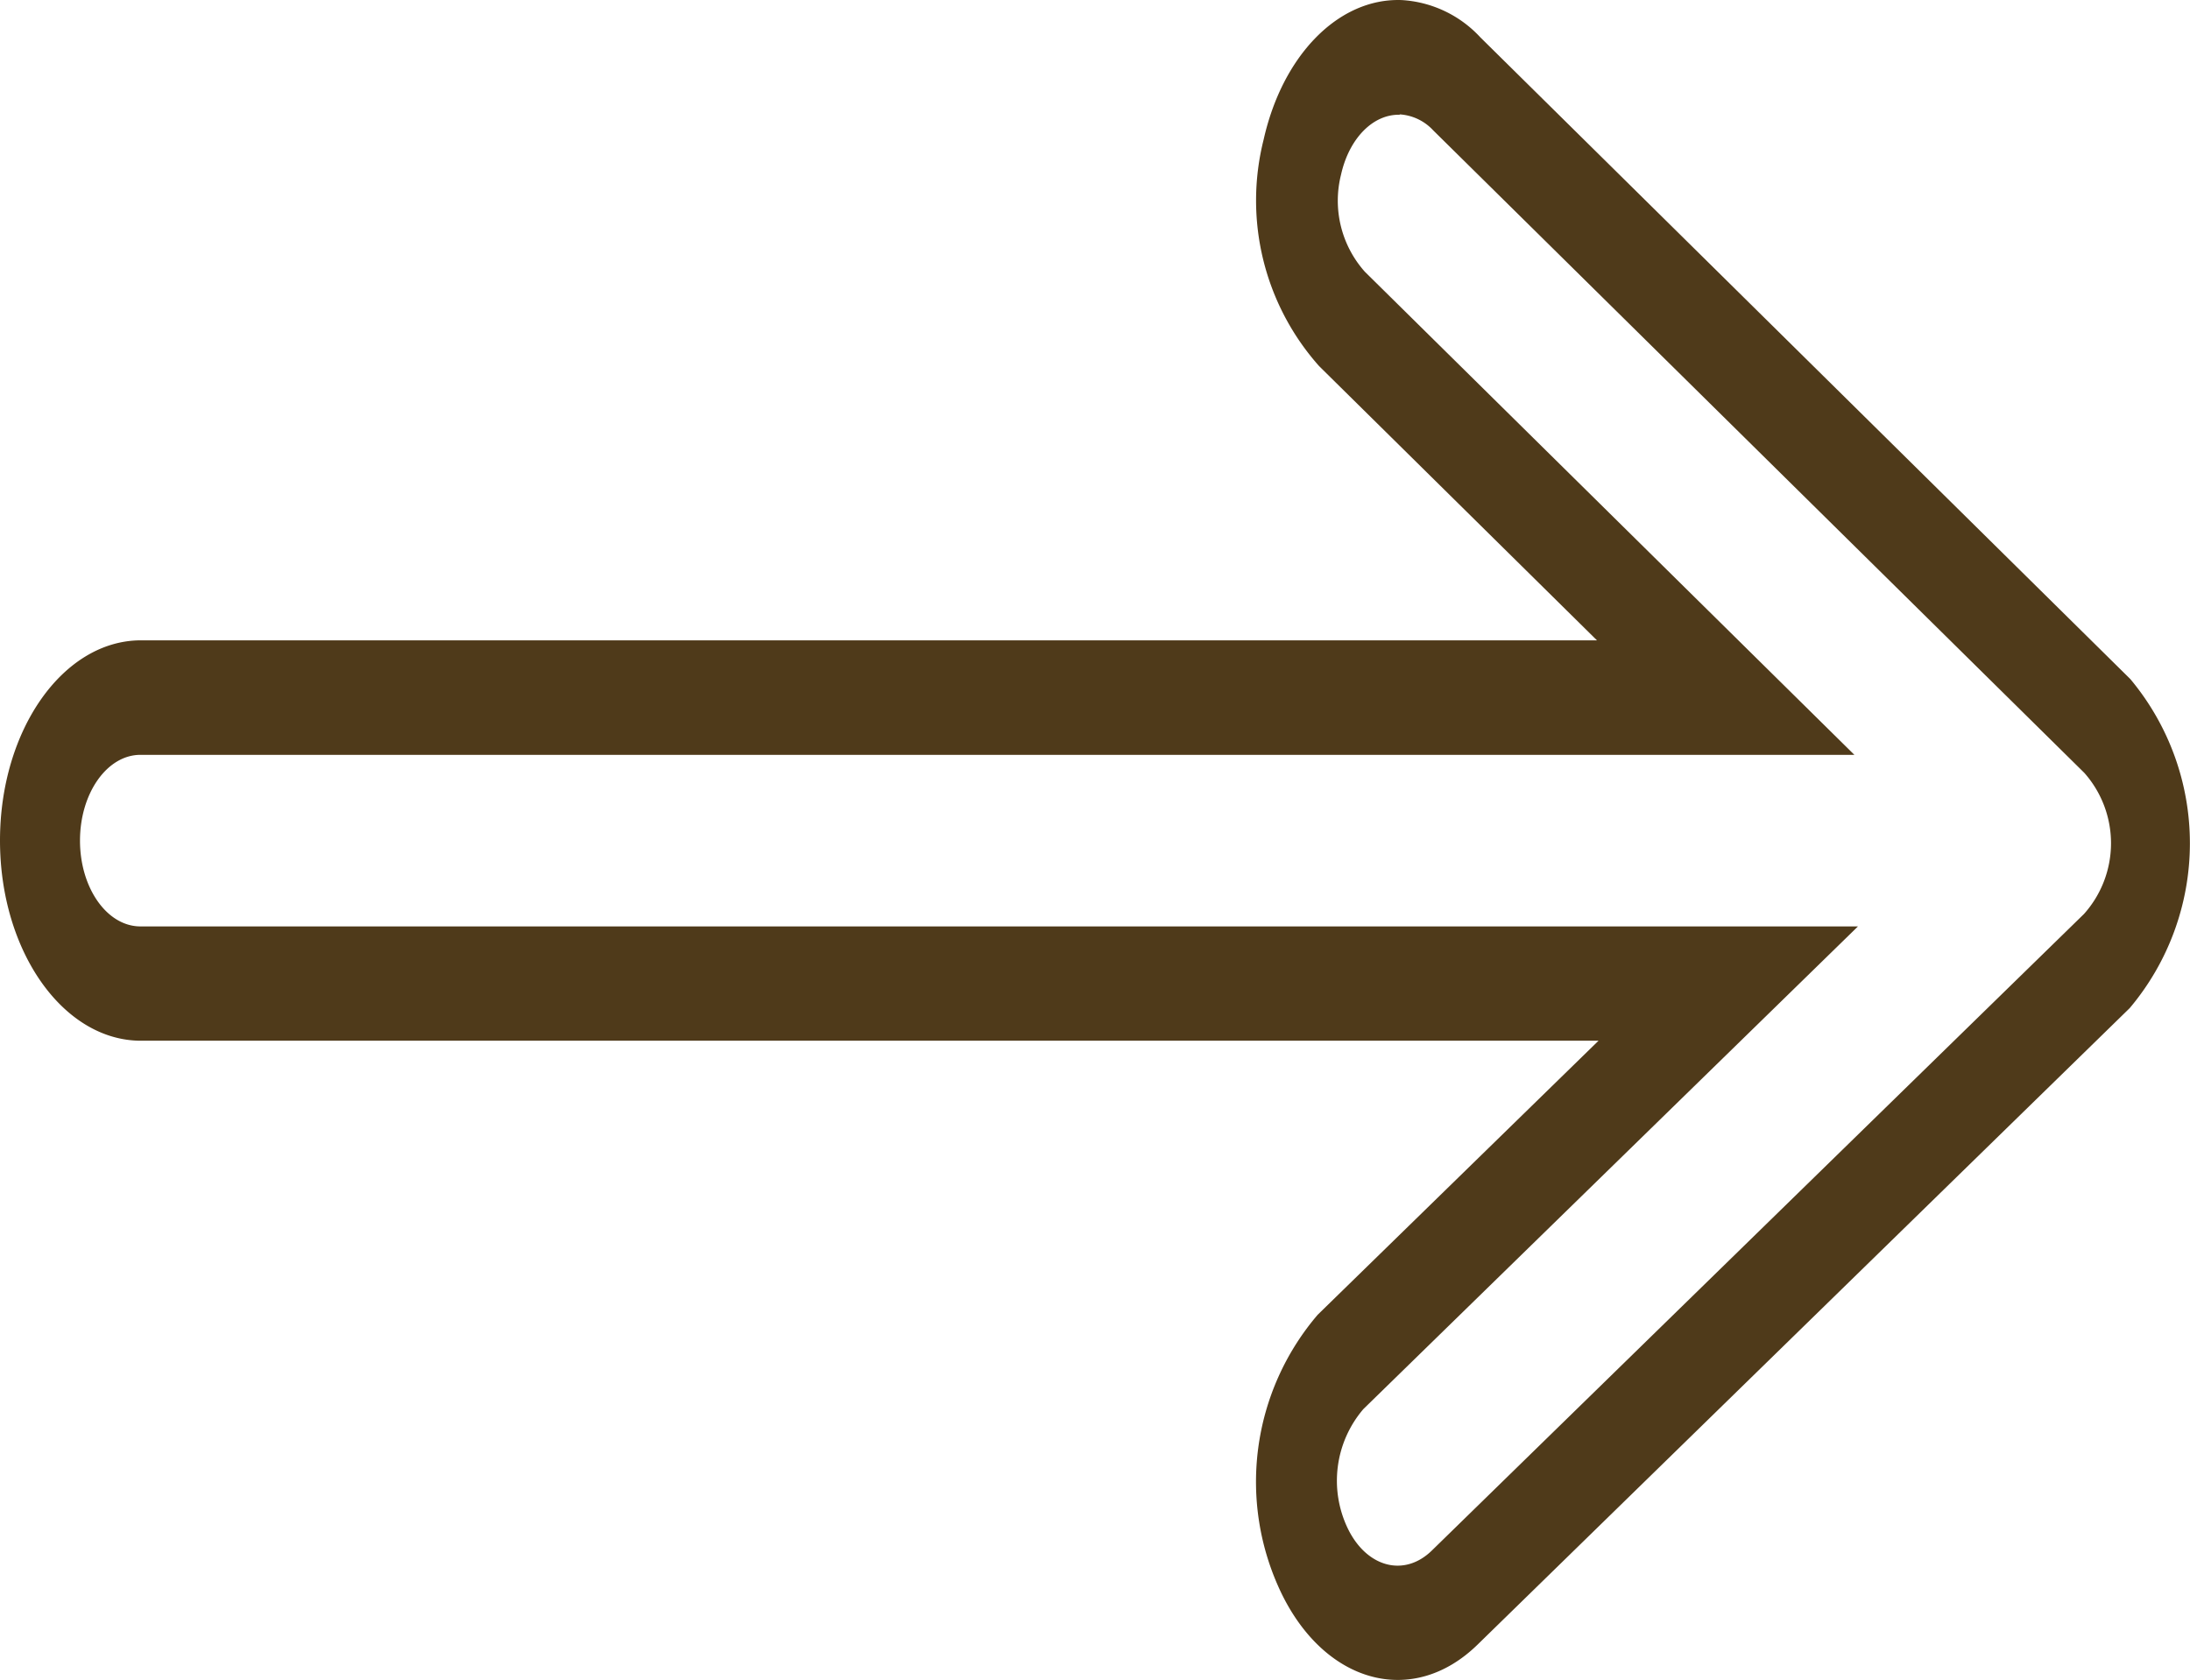
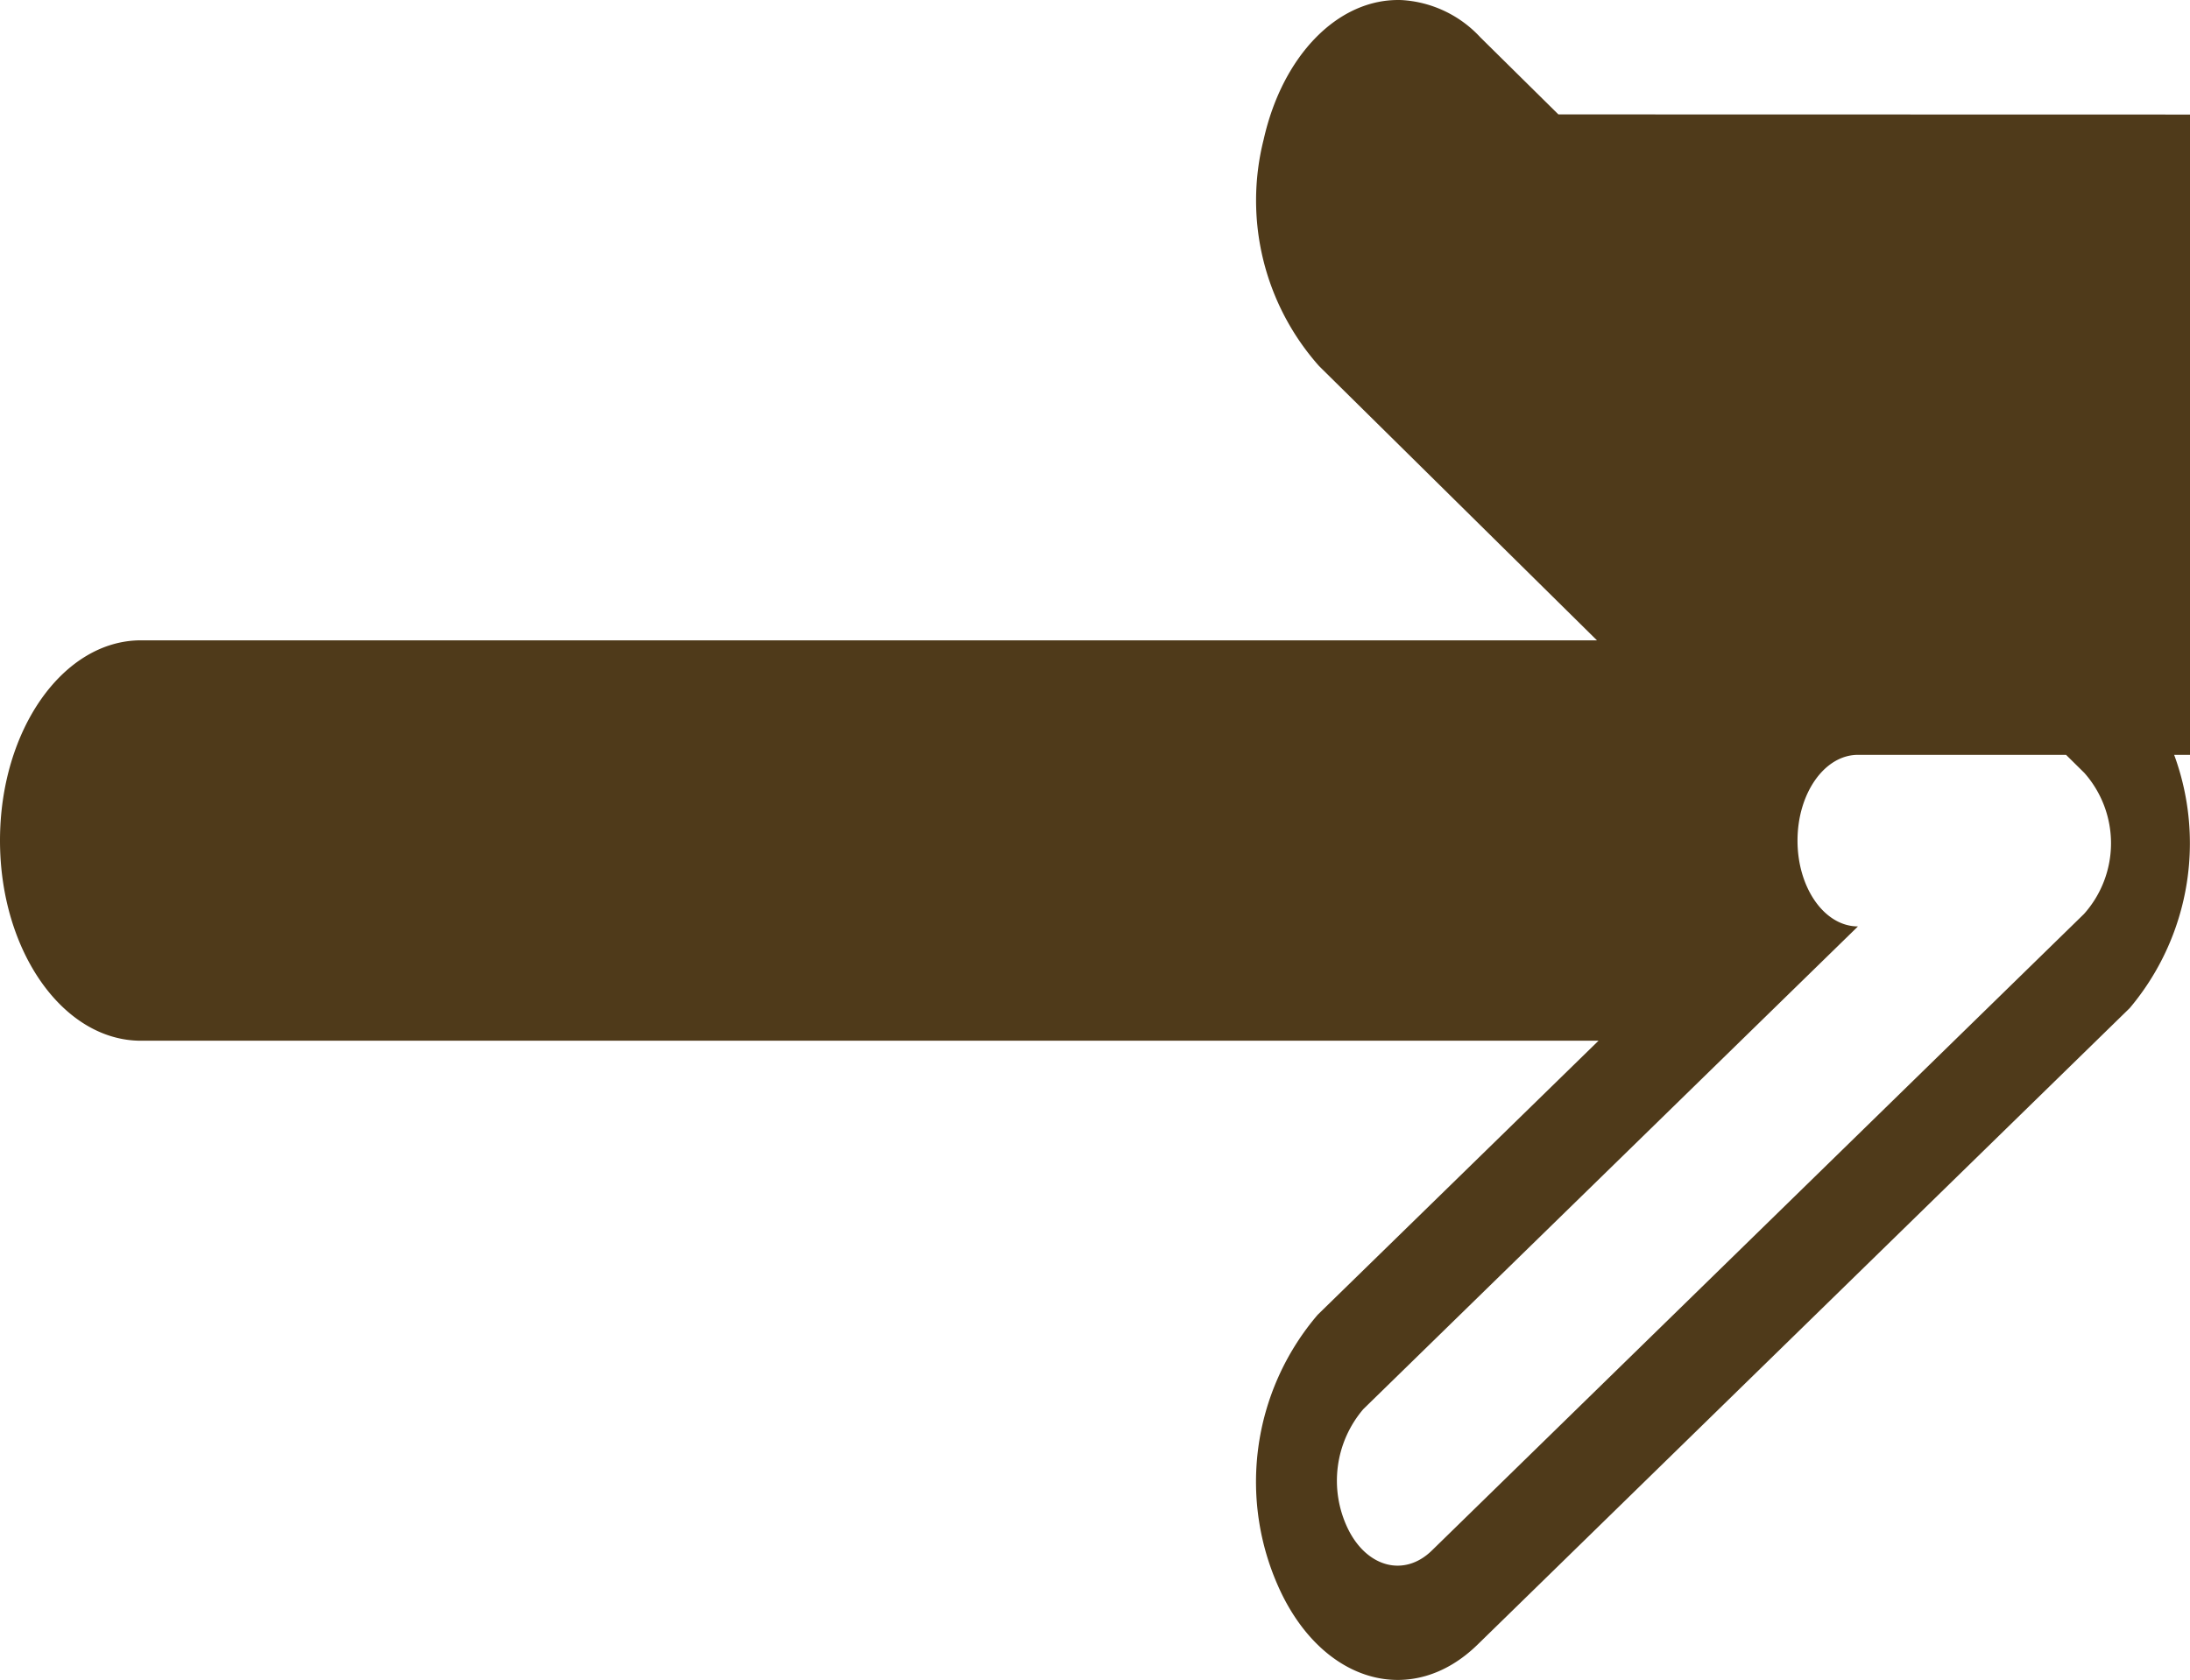
<svg xmlns="http://www.w3.org/2000/svg" width="44.594" height="34.212" viewBox="0 0 44.594 34.212">
-   <path id="ifn0842" d="M39.2,267.262c-1.274-.039-2.413,1.118-2.8,2.841a5.073,5.073,0,0,0,1.13,4.614l5.657,5.584H13.54c-1.586,0-2.871,1.825-2.871,4.077s1.286,4.077,2.871,4.077H43.219L37.5,294.036h0a5.235,5.235,0,0,0-.739,5.669c.9,1.855,2.686,2.325,3.993,1.05h0L54.036,287.79a5.213,5.213,0,0,0,.012-6.7h0L40.813,268.022h0a2.368,2.368,0,0,0-1.609-.76Zm-.036,2.328h0a1.016,1.016,0,0,1,.689.326l0,0L53.111,283a2.161,2.161,0,0,1-.006,2.873l-13.28,12.964h0c-.56.547-1.326.346-1.712-.45a2.245,2.245,0,0,1,.317-2.43l10.072-9.83H13.529c-.68,0-1.231-.782-1.231-1.747s.551-1.747,1.231-1.747h34.9l-9.969-9.839,0,0a2.175,2.175,0,0,1-.484-1.977c.165-.739.653-1.235,1.2-1.219Z" transform="translate(-10.669 -267.261)" fill="#4f3a1a" />
+   <path id="ifn0842" d="M39.2,267.262c-1.274-.039-2.413,1.118-2.8,2.841a5.073,5.073,0,0,0,1.13,4.614l5.657,5.584H13.54c-1.586,0-2.871,1.825-2.871,4.077s1.286,4.077,2.871,4.077H43.219L37.5,294.036h0a5.235,5.235,0,0,0-.739,5.669c.9,1.855,2.686,2.325,3.993,1.05h0L54.036,287.79a5.213,5.213,0,0,0,.012-6.7h0L40.813,268.022h0a2.368,2.368,0,0,0-1.609-.76Zm-.036,2.328h0a1.016,1.016,0,0,1,.689.326l0,0L53.111,283a2.161,2.161,0,0,1-.006,2.873l-13.28,12.964h0c-.56.547-1.326.346-1.712-.45a2.245,2.245,0,0,1,.317-2.43l10.072-9.83c-.68,0-1.231-.782-1.231-1.747s.551-1.747,1.231-1.747h34.9l-9.969-9.839,0,0a2.175,2.175,0,0,1-.484-1.977c.165-.739.653-1.235,1.2-1.219Z" transform="translate(-10.669 -267.261)" fill="#4f3a1a" />
</svg>